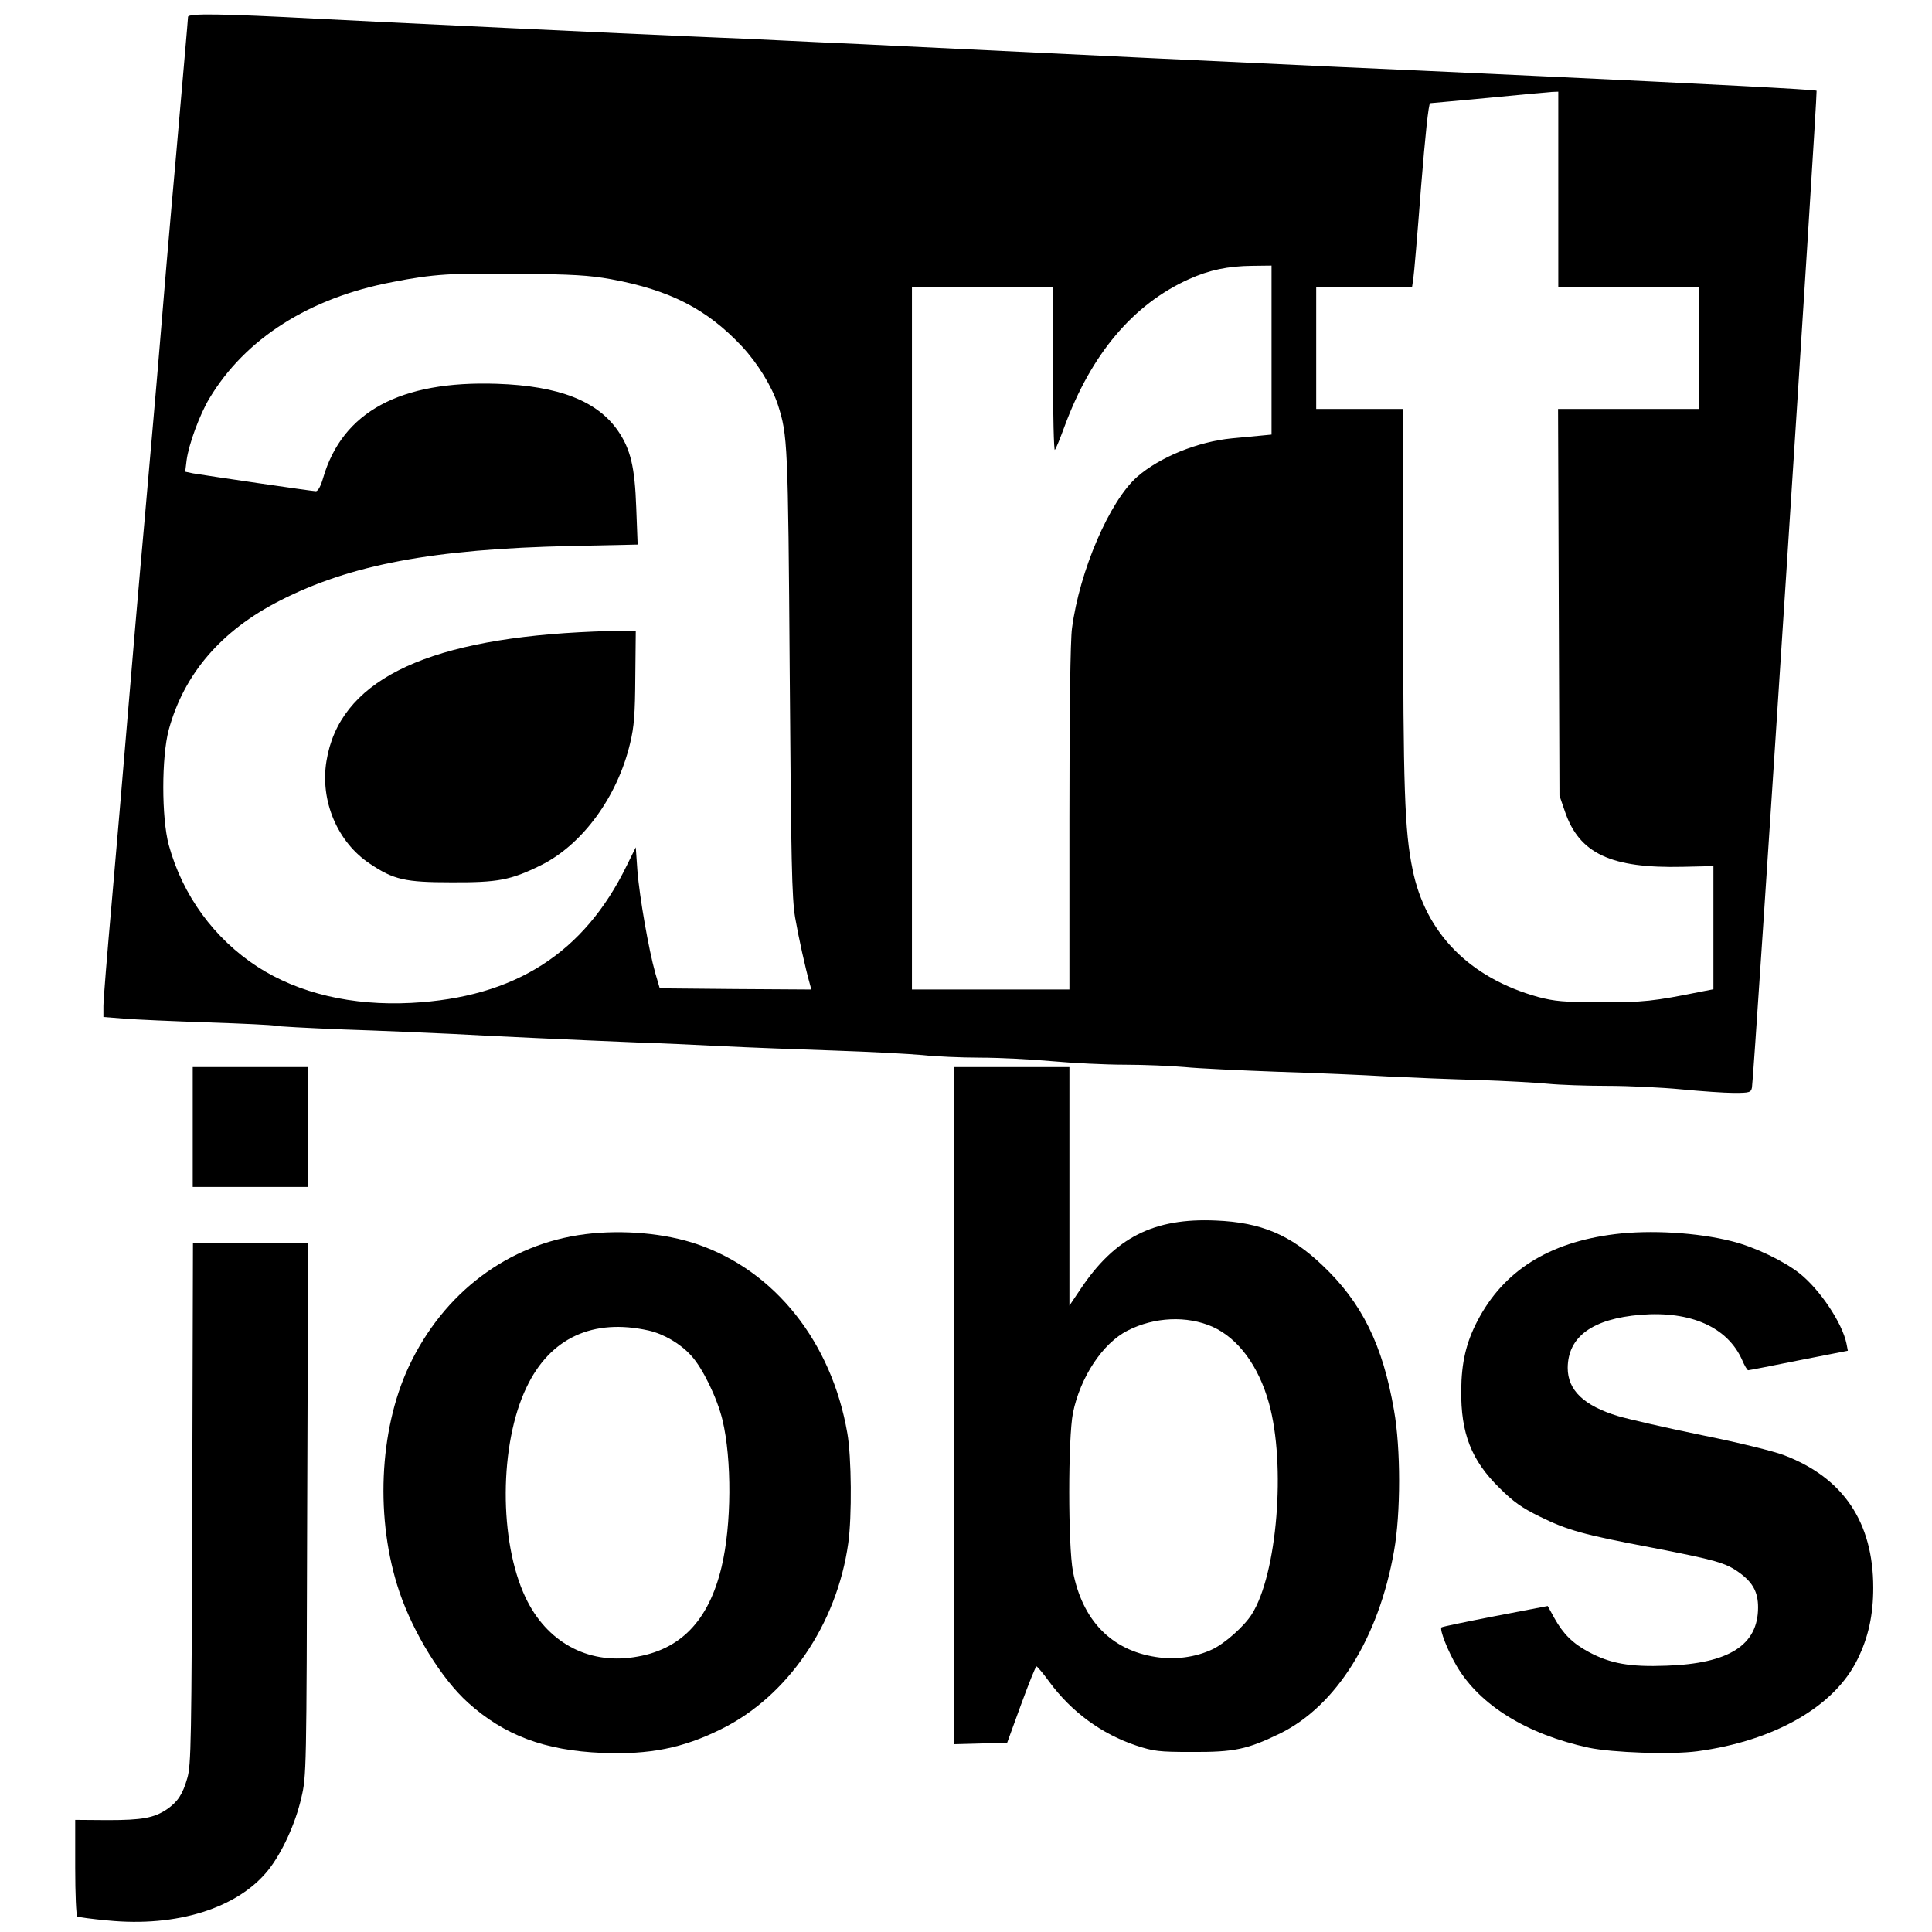
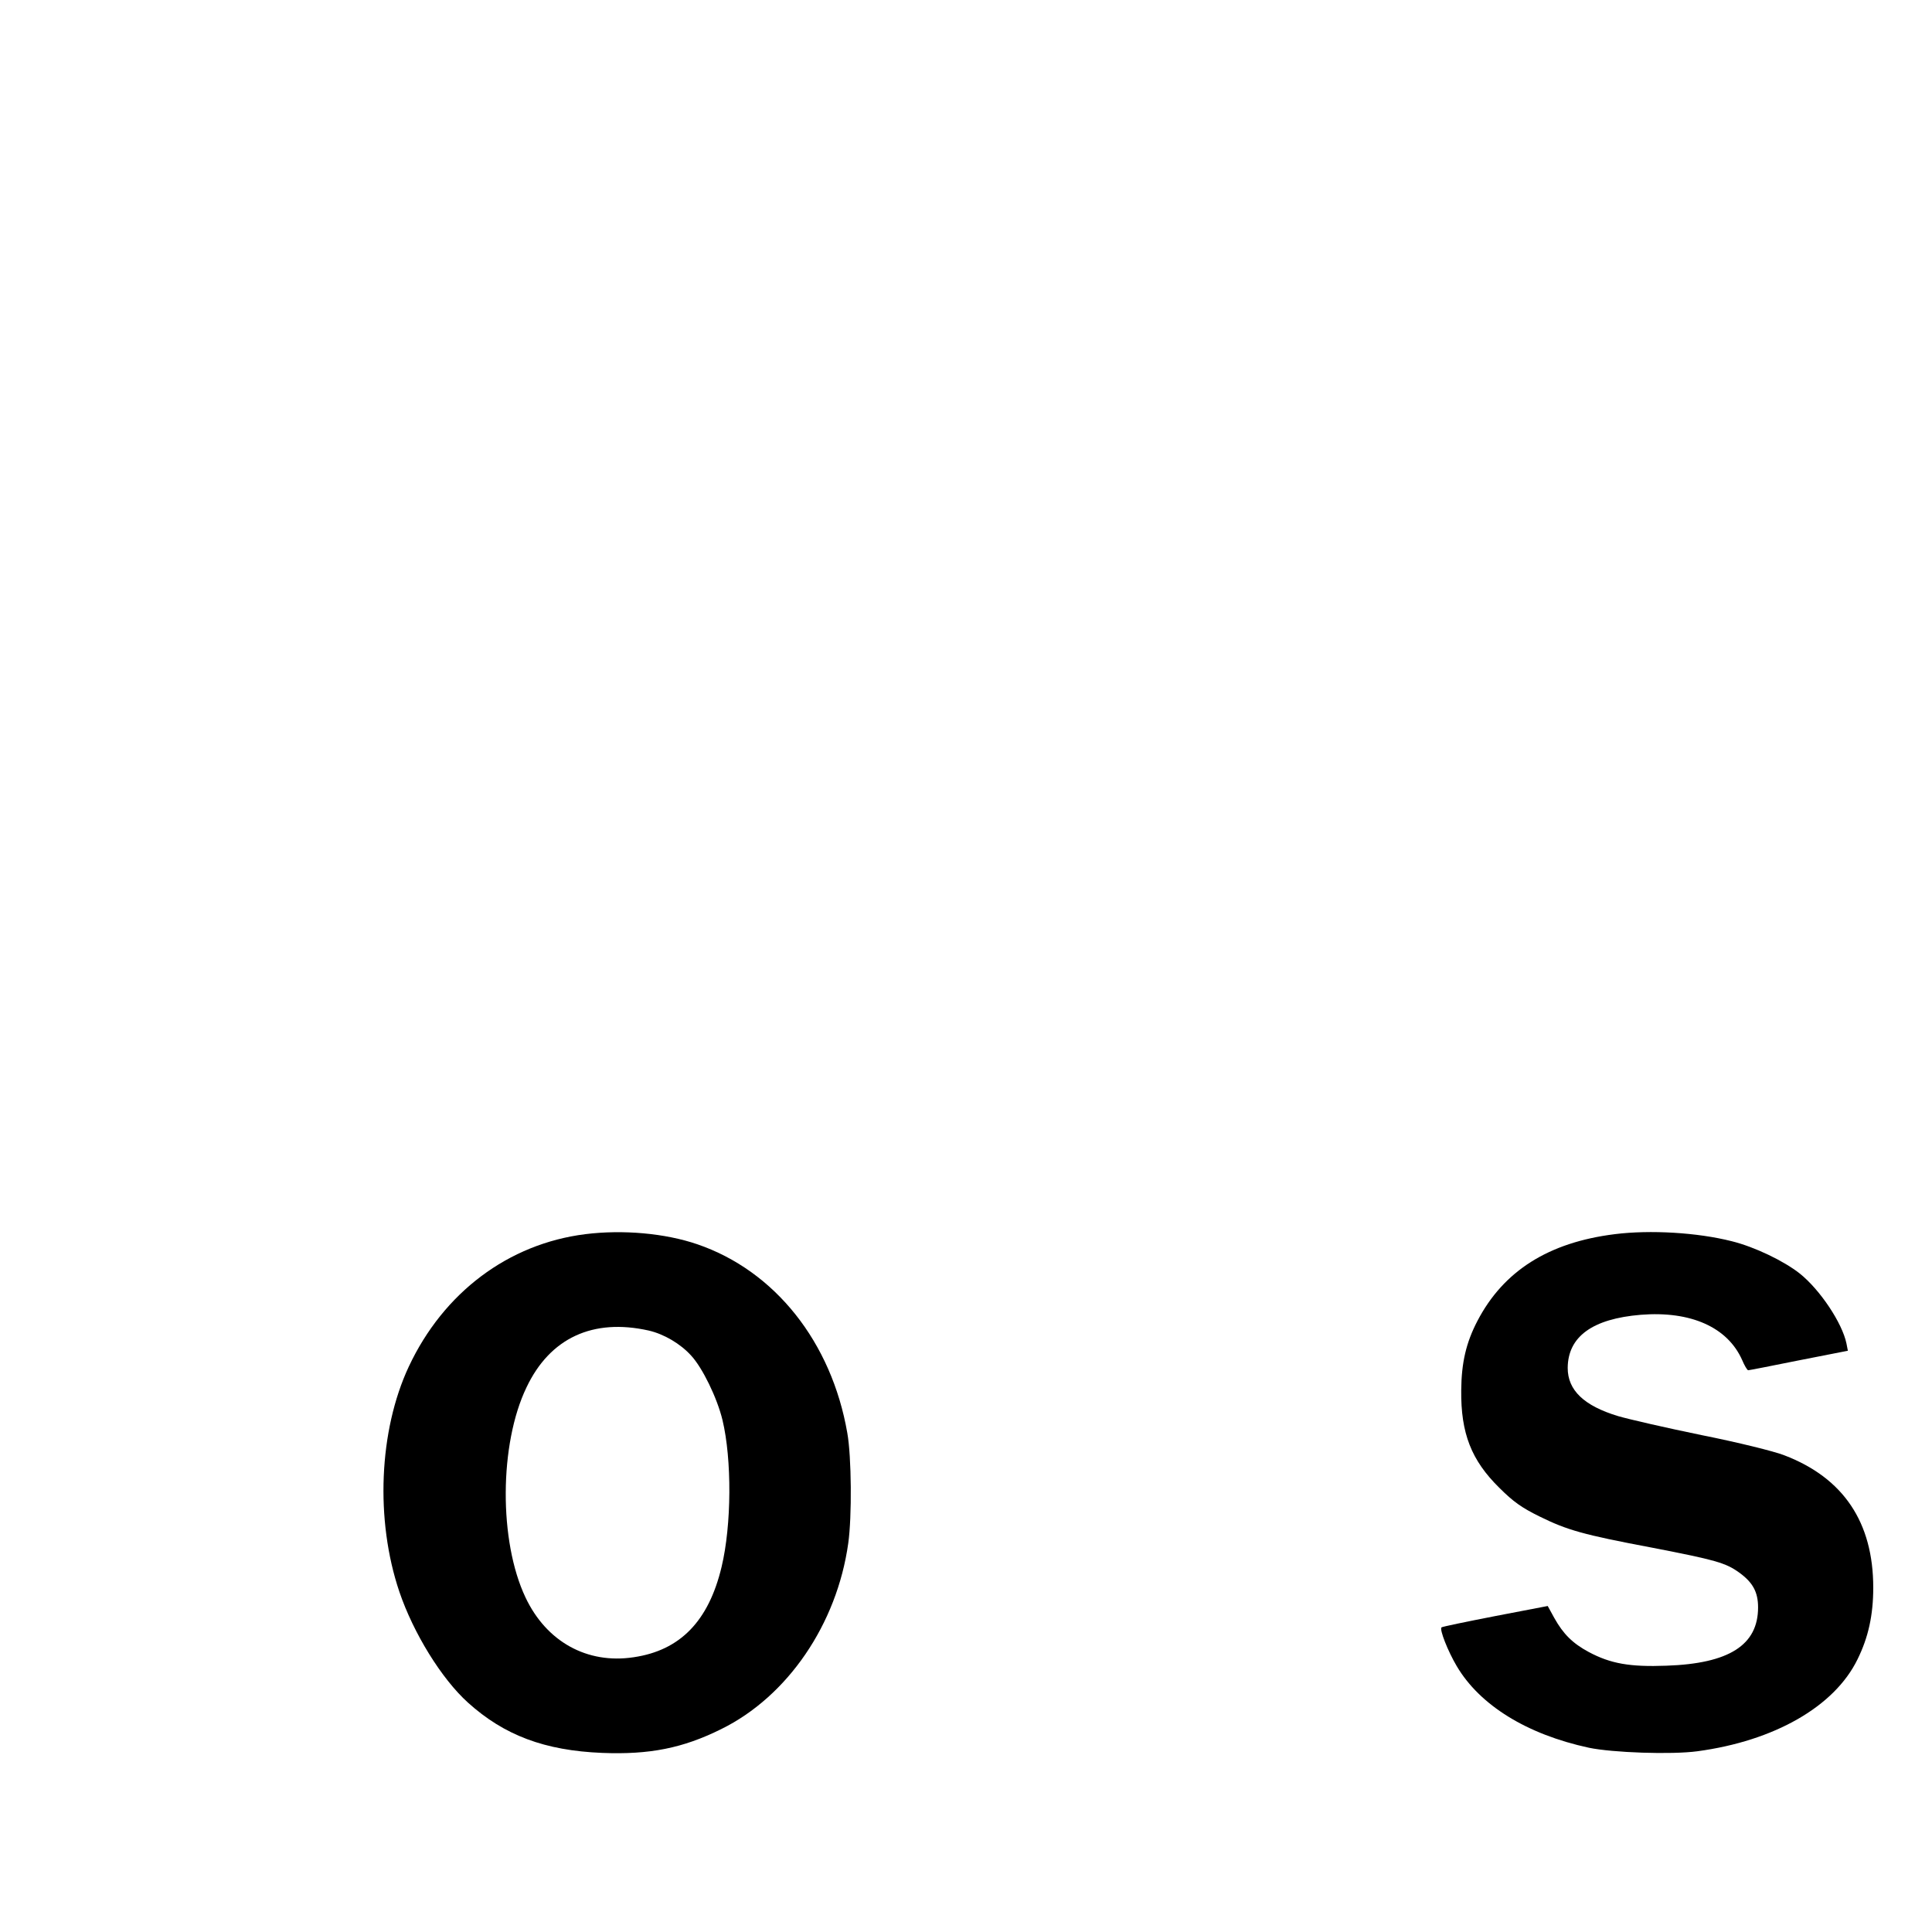
<svg xmlns="http://www.w3.org/2000/svg" version="1.0" width="822pt" height="822pt" viewBox="0 0 822 822" preserveAspectRatio="xMidYMid meet">
  <g transform="translate(0,822) scale(0.1,-0.1)" fill="#000000" stroke="none">
-     <path d="M800 8148 c0 -8 -23 -268 -50 -579 -28 -310 -59 -676 -70 -814 -11 -137 -41 -475 -65 -750 -25 -275 -58 -666 -75 -869 -17 -204 -46 -545 -65 -760 -19 -214 -35 -411 -35 -436 l0 -47 88 -7 c48 -4 209 -11 357 -16 149 -5 277 -11 285 -14 8 -3 139 -10 290 -16 151 -5 361 -14 465 -19 179 -10 509 -25 800 -37 72 -2 227 -9 345 -15 118 -6 337 -14 485 -19 149 -5 315 -14 370 -19 55 -6 165 -11 245 -11 80 0 217 -7 305 -15 88 -8 228 -15 310 -15 83 0 197 -5 255 -10 58 -6 236 -14 395 -20 160 -5 371 -14 470 -20 99 -5 272 -12 385 -15 113 -4 246 -11 295 -16 50 -5 164 -9 255 -9 91 0 233 -7 315 -15 83 -8 183 -15 222 -15 67 0 73 2 77 23 8 36 280 4236 275 4241 -4 5 -474 29 -1154 61 -181 8 -424 20 -540 25 -115 5 -266 12 -335 15 -160 7 -1405 66 -1890 90 -58 3 -202 10 -320 15 -118 6 -260 12 -315 15 -55 2 -161 7 -235 10 -203 8 -1380 64 -1585 75 -417 22 -555 24 -555 8z m5830 -733 l0 -415 300 0 300 0 0 -260 0 -260 -300 0 -301 0 3 -822 3 -823 23 -67 c61 -180 196 -243 502 -236 l130 3 0 -262 0 -262 -52 -10 c-202 -41 -248 -46 -428 -45 -158 0 -196 4 -265 22 -292 81 -480 271 -535 543 -34 164 -40 348 -40 1167 l0 792 -185 0 -185 0 0 260 0 260 204 0 204 0 5 33 c3 17 18 193 33 390 18 221 32 357 39 358 5 0 118 11 250 23 132 13 252 24 268 25 l27 1 0 -415z m-1220 -684 l0 -360 -52 -5 c-29 -3 -82 -8 -116 -11 -146 -14 -308 -80 -404 -164 -117 -103 -245 -400 -277 -644 -7 -49 -11 -354 -11 -808 l0 -729 -335 0 -335 0 0 1495 0 1495 300 0 300 0 0 -352 c0 -194 4 -348 8 -342 5 5 23 50 41 99 114 309 292 520 529 627 86 39 167 56 270 57 l82 1 0 -359z m-2810 301 c250 -46 408 -127 557 -286 67 -72 127 -170 153 -249 41 -130 43 -157 50 -1137 6 -813 9 -959 23 -1044 15 -86 43 -213 63 -284 l6 -22 -322 2 -323 3 -19 65 c-28 99 -67 323 -76 435 l-7 100 -38 -77 c-182 -374 -477 -562 -917 -585 -252 -13 -478 40 -655 154 -184 120 -318 303 -377 518 -31 116 -31 374 0 490 65 238 223 422 472 549 301 154 653 220 1239 233 l284 6 -6 157 c-6 173 -24 248 -77 326 -88 128 -252 192 -515 201 -412 14 -658 -119 -740 -400 -10 -35 -22 -57 -31 -57 -15 0 -464 66 -523 76 l-33 7 6 49 c9 68 56 195 97 263 152 254 425 428 779 495 173 34 252 39 540 35 225 -2 296 -6 390 -23z" />
-     <path d="M2465 5530 c-672 -36 -1022 -214 -1076 -548 -28 -169 47 -346 185 -437 101 -68 150 -79 346 -79 198 -1 252 9 380 72 177 87 327 291 381 520 17 70 21 123 22 282 l2 195 -50 1 c-27 1 -113 -2 -190 -6z" />
-     <path d="M820 3425 l0 -255 245 0 245 0 0 255 0 255 -245 0 -245 0 0 -255z" />
-     <path d="M4060 2240 l0 -1441 112 3 113 3 59 162 c33 90 62 163 66 163 3 0 28 -29 54 -65 94 -128 223 -223 371 -272 73 -24 95 -27 235 -27 182 -1 237 11 377 79 239 118 419 406 484 775 29 161 29 438 0 600 -48 278 -137 458 -304 616 -136 130 -261 183 -453 191 -265 12 -430 -72 -577 -292 l-47 -70 0 508 0 507 -245 0 -245 0 0 -1440z m1099 335 c110 -50 196 -167 240 -325 73 -262 35 -727 -73 -898 -32 -51 -115 -125 -169 -150 -70 -33 -158 -45 -239 -32 -190 29 -313 156 -353 364 -21 111 -21 567 0 674 31 152 126 297 233 351 114 58 252 64 361 16z" />
    <path d="M2490 2969 c-327 -41 -603 -248 -751 -564 -127 -272 -143 -652 -40 -957 60 -177 180 -371 292 -472 154 -139 326 -204 571 -214 201 -8 343 20 506 101 283 139 493 447 541 791 16 113 14 368 -4 469 -67 387 -308 690 -638 803 -137 47 -317 63 -477 43z m270 -410 c65 -15 135 -56 181 -107 48 -52 110 -179 133 -274 40 -167 39 -446 -4 -625 -55 -230 -176 -355 -374 -384 -198 -30 -371 66 -460 254 -114 240 -112 653 4 894 100 211 283 295 520 242z" />
    <path d="M6870 2969 c-281 -35 -473 -156 -584 -369 -48 -92 -68 -177 -69 -295 -2 -183 43 -298 162 -415 60 -60 96 -85 171 -122 118 -58 183 -77 480 -133 268 -52 312 -64 370 -106 58 -42 80 -83 80 -148 0 -160 -123 -239 -390 -248 -156 -6 -238 9 -330 58 -69 37 -109 77 -147 145 l-28 51 -224 -43 c-123 -24 -225 -45 -228 -48 -9 -9 27 -101 65 -165 98 -166 298 -290 562 -347 100 -21 351 -30 462 -15 327 44 583 190 681 391 46 93 67 188 67 305 0 278 -127 467 -378 563 -43 17 -197 55 -352 86 -151 31 -312 68 -356 81 -145 44 -214 110 -214 205 1 133 105 209 311 226 213 17 369 -53 431 -192 10 -24 22 -44 26 -44 4 0 101 19 215 42 l209 41 -6 31 c-18 87 -112 228 -198 297 -68 54 -193 114 -290 138 -146 37 -346 49 -498 30z" />
-     <path d="M818 1823 c-3 -1018 -5 -1113 -21 -1168 -20 -70 -41 -101 -87 -133 -55 -37 -106 -46 -252 -46 l-138 1 0 -203 c0 -112 4 -205 9 -208 5 -3 63 -11 130 -17 293 -29 552 52 682 214 59 74 116 198 141 308 22 93 22 109 25 1227 l4 1132 -245 0 -245 0 -3 -1107z" />
  </g>
</svg>